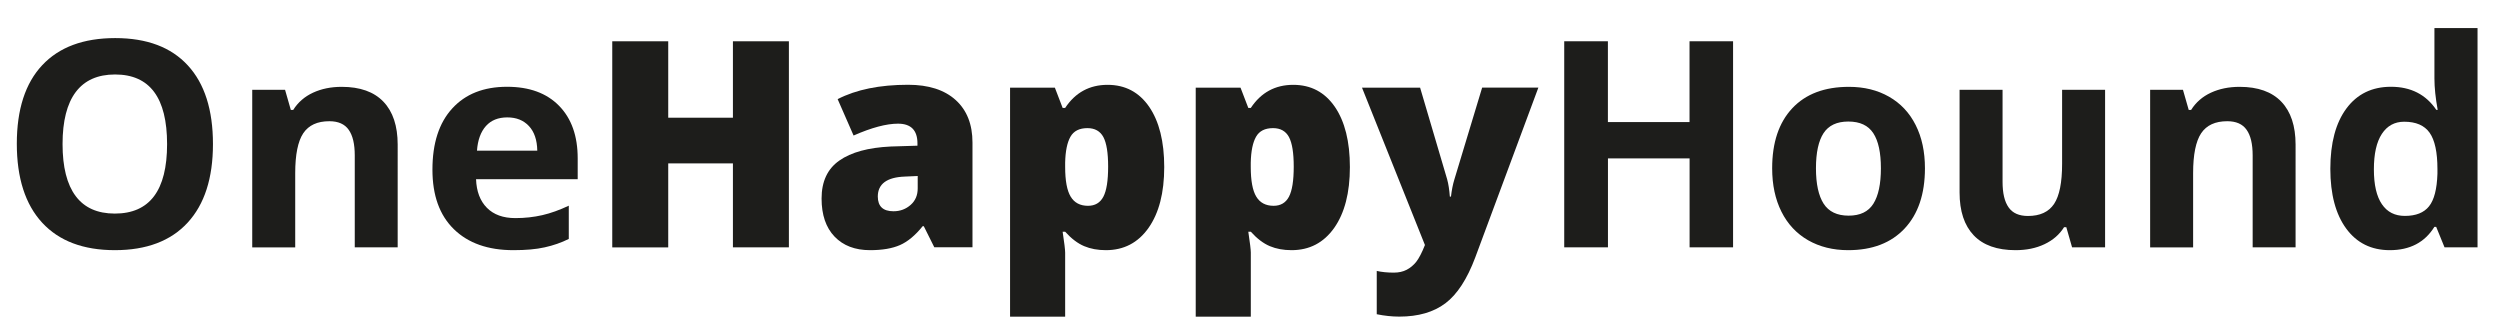
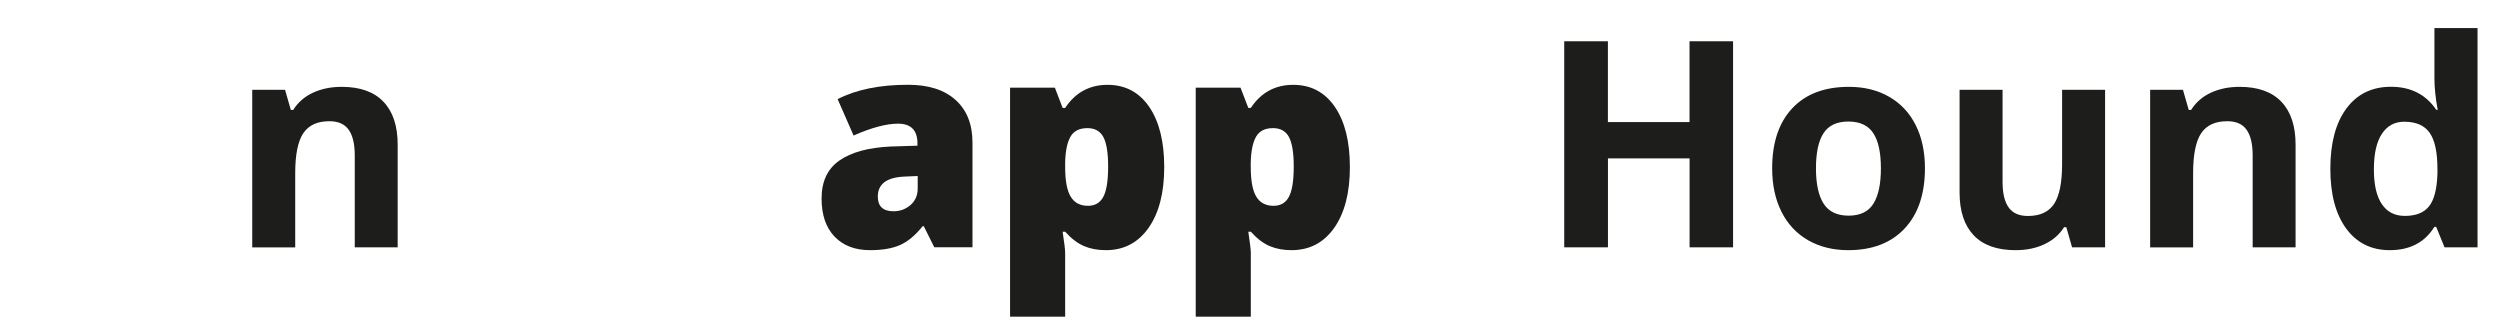
<svg xmlns="http://www.w3.org/2000/svg" version="1.1" id="Layer_1" x="0px" y="0px" viewBox="0 0 3984.4 529" style="enable-background:new 0 0 3984.4 529;" xml:space="preserve">
  <style type="text/css">
	.st0{enable-background:new    ;}
	.st1{fill:#1D1D1B;}
</style>
  <g class="st0">
-     <path class="st1" d="M339.4,229.6c0,54.4-13.5,96.1-40.4,125.3s-65.6,43.8-115.9,43.8c-50.3,0-89-14.6-115.9-43.8   s-40.4-71.1-40.4-125.8c0-54.7,13.5-96.4,40.5-125.2c27-28.8,65.8-43.2,116.3-43.2c50.5,0,89.1,14.5,115.8,43.6   C326.1,133.3,339.4,175.1,339.4,229.6z M99.7,229.6c0,36.7,7,64.3,20.9,82.9c13.9,18.6,34.7,27.9,62.4,27.9   c55.6,0,83.3-36.9,83.3-110.7c0-74-27.6-111-82.9-111c-27.7,0-48.6,9.3-62.7,28C106.8,165.2,99.7,192.9,99.7,229.6z" />
    <path class="st1" d="M633.9,394.2h-68.5V247.6c0-18.1-3.2-31.7-9.7-40.8c-6.4-9.1-16.7-13.6-30.8-13.6c-19.2,0-33,6.4-41.6,19.2   c-8.5,12.8-12.8,34-12.8,63.7v118.2h-68.5V143.1h52.3l9.2,32.1h3.8c7.6-12.1,18.2-21.3,31.6-27.5c13.4-6.2,28.6-9.3,45.7-9.3   c29.2,0,51.4,7.9,66.5,23.7c15.1,15.8,22.7,38.6,22.7,68.4V394.2z" />
-     <path class="st1" d="M818.1,398.7c-40.4,0-72-11.2-94.8-33.5c-22.8-22.3-34.1-53.9-34.1-94.8c0-42.1,10.5-74.6,31.6-97.6   c21-23,50.1-34.5,87.3-34.5c35.5,0,63.1,10.1,82.9,30.3c19.8,20.2,29.7,48.1,29.7,83.8v33.2h-162c0.7,19.5,6.5,34.7,17.3,45.6   c10.8,10.9,25.9,16.4,45.4,16.4c15.1,0,29.4-1.6,42.9-4.7c13.5-3.1,27.6-8.2,42.2-15.1v53c-12,6-24.8,10.4-38.4,13.4   C854.4,397.3,837.8,398.7,818.1,398.7z M808.5,187.1c-14.5,0-25.9,4.6-34.1,13.8c-8.2,9.2-13,22.3-14.2,39.2h96.1   c-0.3-16.9-4.7-30-13.3-39.2S823,187.1,808.5,187.1z" />
  </g>
  <g class="st0">
-     <path class="st1" d="M1257.3,394.2h-89.2V260.4H1065v133.9h-89.2V65.8h89.2v121.8h103.1V65.8h89.2V394.2z" />
    <path class="st1" d="M1489.1,394.2l-16.8-33.7h-1.8c-11.8,14.7-23.9,24.7-36.2,30.1c-12.3,5.4-28.2,8.1-47.6,8.1   c-24,0-42.8-7.2-56.6-21.6c-13.8-14.4-20.7-34.6-20.7-60.7c0-27.1,9.4-47.3,28.3-60.5c18.9-13.3,46.2-20.7,82-22.4l42.5-1.3v-3.6   c0-21-10.3-31.5-31-31.5c-18.6,0-42.2,6.3-70.8,18.9l-25.4-58c29.7-15.3,67.1-22.9,112.3-22.9c32.6,0,57.9,8.1,75.8,24.3   c17.9,16.2,26.8,38.8,26.8,67.8v166.9H1489.1z M1424,336.7c10.6,0,19.7-3.4,27.3-10.1c7.6-6.7,11.3-15.5,11.3-26.3v-19.8l-20.2,0.9   c-28.9,1-43.4,11.7-43.4,31.9C1399.1,328.9,1407.4,336.7,1424,336.7z" />
    <path class="st1" d="M1762.5,398.7c-12.9,0-24.4-2.1-34.6-6.4c-10.2-4.3-20.3-11.9-30.3-23h-4c2.7,17.8,4,28.9,4,33.2v102.2h-87.8   v-365h71.4l12.4,32.3h4c16.3-24.6,38.9-36.8,67.6-36.8c28.2,0,50.2,11.7,66.3,35c16,23.4,24,55.4,24,96.1c0,41-8.4,73.3-25,96.9   C1813.8,386.9,1791.1,398.7,1762.5,398.7z M1733.1,204.2c-12.9,0-21.9,4.6-27.1,13.8s-8,22.9-8.4,41v7c0,21.9,2.9,37.7,8.8,47.4   c5.8,9.7,15.1,14.6,27.6,14.6c11.2,0,19.4-4.8,24.5-14.5c5.1-9.7,7.6-25.6,7.6-48c0-21.9-2.5-37.5-7.6-47.1   C1753.4,209,1744.9,204.2,1733.1,204.2z" />
    <path class="st1" d="M2058.4,398.7c-12.9,0-24.4-2.1-34.6-6.4c-10.2-4.3-20.3-11.9-30.3-23h-4c2.7,17.8,4,28.9,4,33.2v102.2h-87.8   v-365h71.4l12.4,32.3h4c16.3-24.6,38.9-36.8,67.6-36.8c28.2,0,50.2,11.7,66.3,35c16,23.4,24,55.4,24,96.1c0,41-8.4,73.3-25,96.9   C2109.6,386.9,2087,398.7,2058.4,398.7z M2028.9,204.2c-12.9,0-21.9,4.6-27.1,13.8s-8,22.9-8.4,41v7c0,21.9,2.9,37.7,8.8,47.4   c5.8,9.7,15.1,14.6,27.6,14.6c11.2,0,19.4-4.8,24.5-14.5c5.1-9.7,7.6-25.6,7.6-48c0-21.9-2.5-37.5-7.6-47.1   C2049.2,209,2040.8,204.2,2028.9,204.2z" />
-     <path class="st1" d="M2170.7,139.7h92.6l43.1,146c2.1,7.6,3.5,16.8,4.3,27.6h1.8c1.2-10.3,3-19.4,5.4-27.2l44.3-146.5h89.6   l-100.6,270.7c-12.9,34.4-28.7,58.8-47.5,73c-18.8,14.2-43.3,21.3-73.6,21.3c-11.7,0-23.7-1.3-35.9-3.8v-69   c7.9,1.8,17,2.7,27.2,2.7c7.8,0,14.6-1.5,20.4-4.5c5.8-3,10.9-7.2,15.3-12.7c4.3-5.5,9-14.4,13.9-26.8L2170.7,139.7z" />
  </g>
  <g class="st0">
    <path class="st1" d="M2762.2,394.2h-69.4V252.5h-130.1v141.7H2493V65.8h69.6v128.7h130.1V65.8h69.4V394.2z" />
    <path class="st1" d="M3067.9,268.2c0,40.9-10.8,72.9-32.3,95.9c-21.6,23.1-51.6,34.6-90.1,34.6c-24.1,0-45.4-5.3-63.8-15.8   c-18.4-10.6-32.6-25.7-42.5-45.5c-9.9-19.8-14.8-42.8-14.8-69.2c0-41,10.7-72.9,32.1-95.7c21.4-22.8,51.5-34.1,90.3-34.1   c24.1,0,45.4,5.2,63.8,15.7c18.4,10.5,32.6,25.5,42.5,45.2C3063,218.9,3067.9,241.9,3067.9,268.2z M2894.2,268.2   c0,24.9,4.1,43.7,12.2,56.4c8.2,12.7,21.5,19.1,39.9,19.1c18.3,0,31.4-6.3,39.4-19c8-12.7,12-31.5,12-56.5c0-24.9-4-43.5-12.1-55.9   c-8.1-12.4-21.3-18.6-39.8-18.6c-18.3,0-31.4,6.2-39.5,18.5C2898.3,224.5,2894.2,243.2,2894.2,268.2z" />
    <path class="st1" d="M3302.4,394.2l-9.2-32.1h-3.6c-7.3,11.7-17.7,20.7-31.2,27.1c-13.5,6.4-28.8,9.5-46.1,9.5   c-29.5,0-51.7-7.9-66.7-23.7c-15-15.8-22.5-38.5-22.5-68.2V143.1h68.5v146.7c0,18.1,3.2,31.7,9.7,40.8c6.4,9.1,16.7,13.6,30.8,13.6   c19.2,0,33-6.4,41.6-19.2c8.5-12.8,12.8-34,12.8-63.7V143.1h68.5v251.1H3302.4z" />
    <path class="st1" d="M3658.7,394.2h-68.5V247.6c0-18.1-3.2-31.7-9.7-40.8c-6.4-9.1-16.7-13.6-30.8-13.6c-19.2,0-33,6.4-41.6,19.2   c-8.5,12.8-12.8,34-12.8,63.7v118.2h-68.5V143.1h52.3l9.2,32.1h3.8c7.6-12.1,18.2-21.3,31.6-27.5c13.4-6.2,28.6-9.3,45.7-9.3   c29.2,0,51.4,7.9,66.5,23.7c15.1,15.8,22.7,38.6,22.7,68.4V394.2z" />
    <path class="st1" d="M3808.8,398.7c-29.5,0-52.7-11.5-69.5-34.4s-25.3-54.7-25.3-95.2c0-41.2,8.6-73.3,25.7-96.3   c17.1-23,40.8-34.5,70.9-34.5c31.6,0,55.7,12.3,72.3,36.8h2.2c-3.4-18.7-5.2-35.4-5.2-50.1V44.7h68.7v349.5h-52.6l-13.3-32.6h-2.9   C3864.4,386.4,3840.7,398.7,3808.8,398.7z M3832.8,344.1c17.5,0,30.4-5.1,38.5-15.3c8.2-10.2,12.6-27.5,13.4-51.9v-7.4   c0-27-4.2-46.3-12.5-58c-8.3-11.7-21.8-17.5-40.5-17.5c-15.3,0-27.1,6.5-35.6,19.4c-8.5,13-12.7,31.8-12.7,56.5   c0,24.7,4.3,43.2,12.8,55.6C3804.7,338,3816.9,344.1,3832.8,344.1z" />
  </g>
</svg>